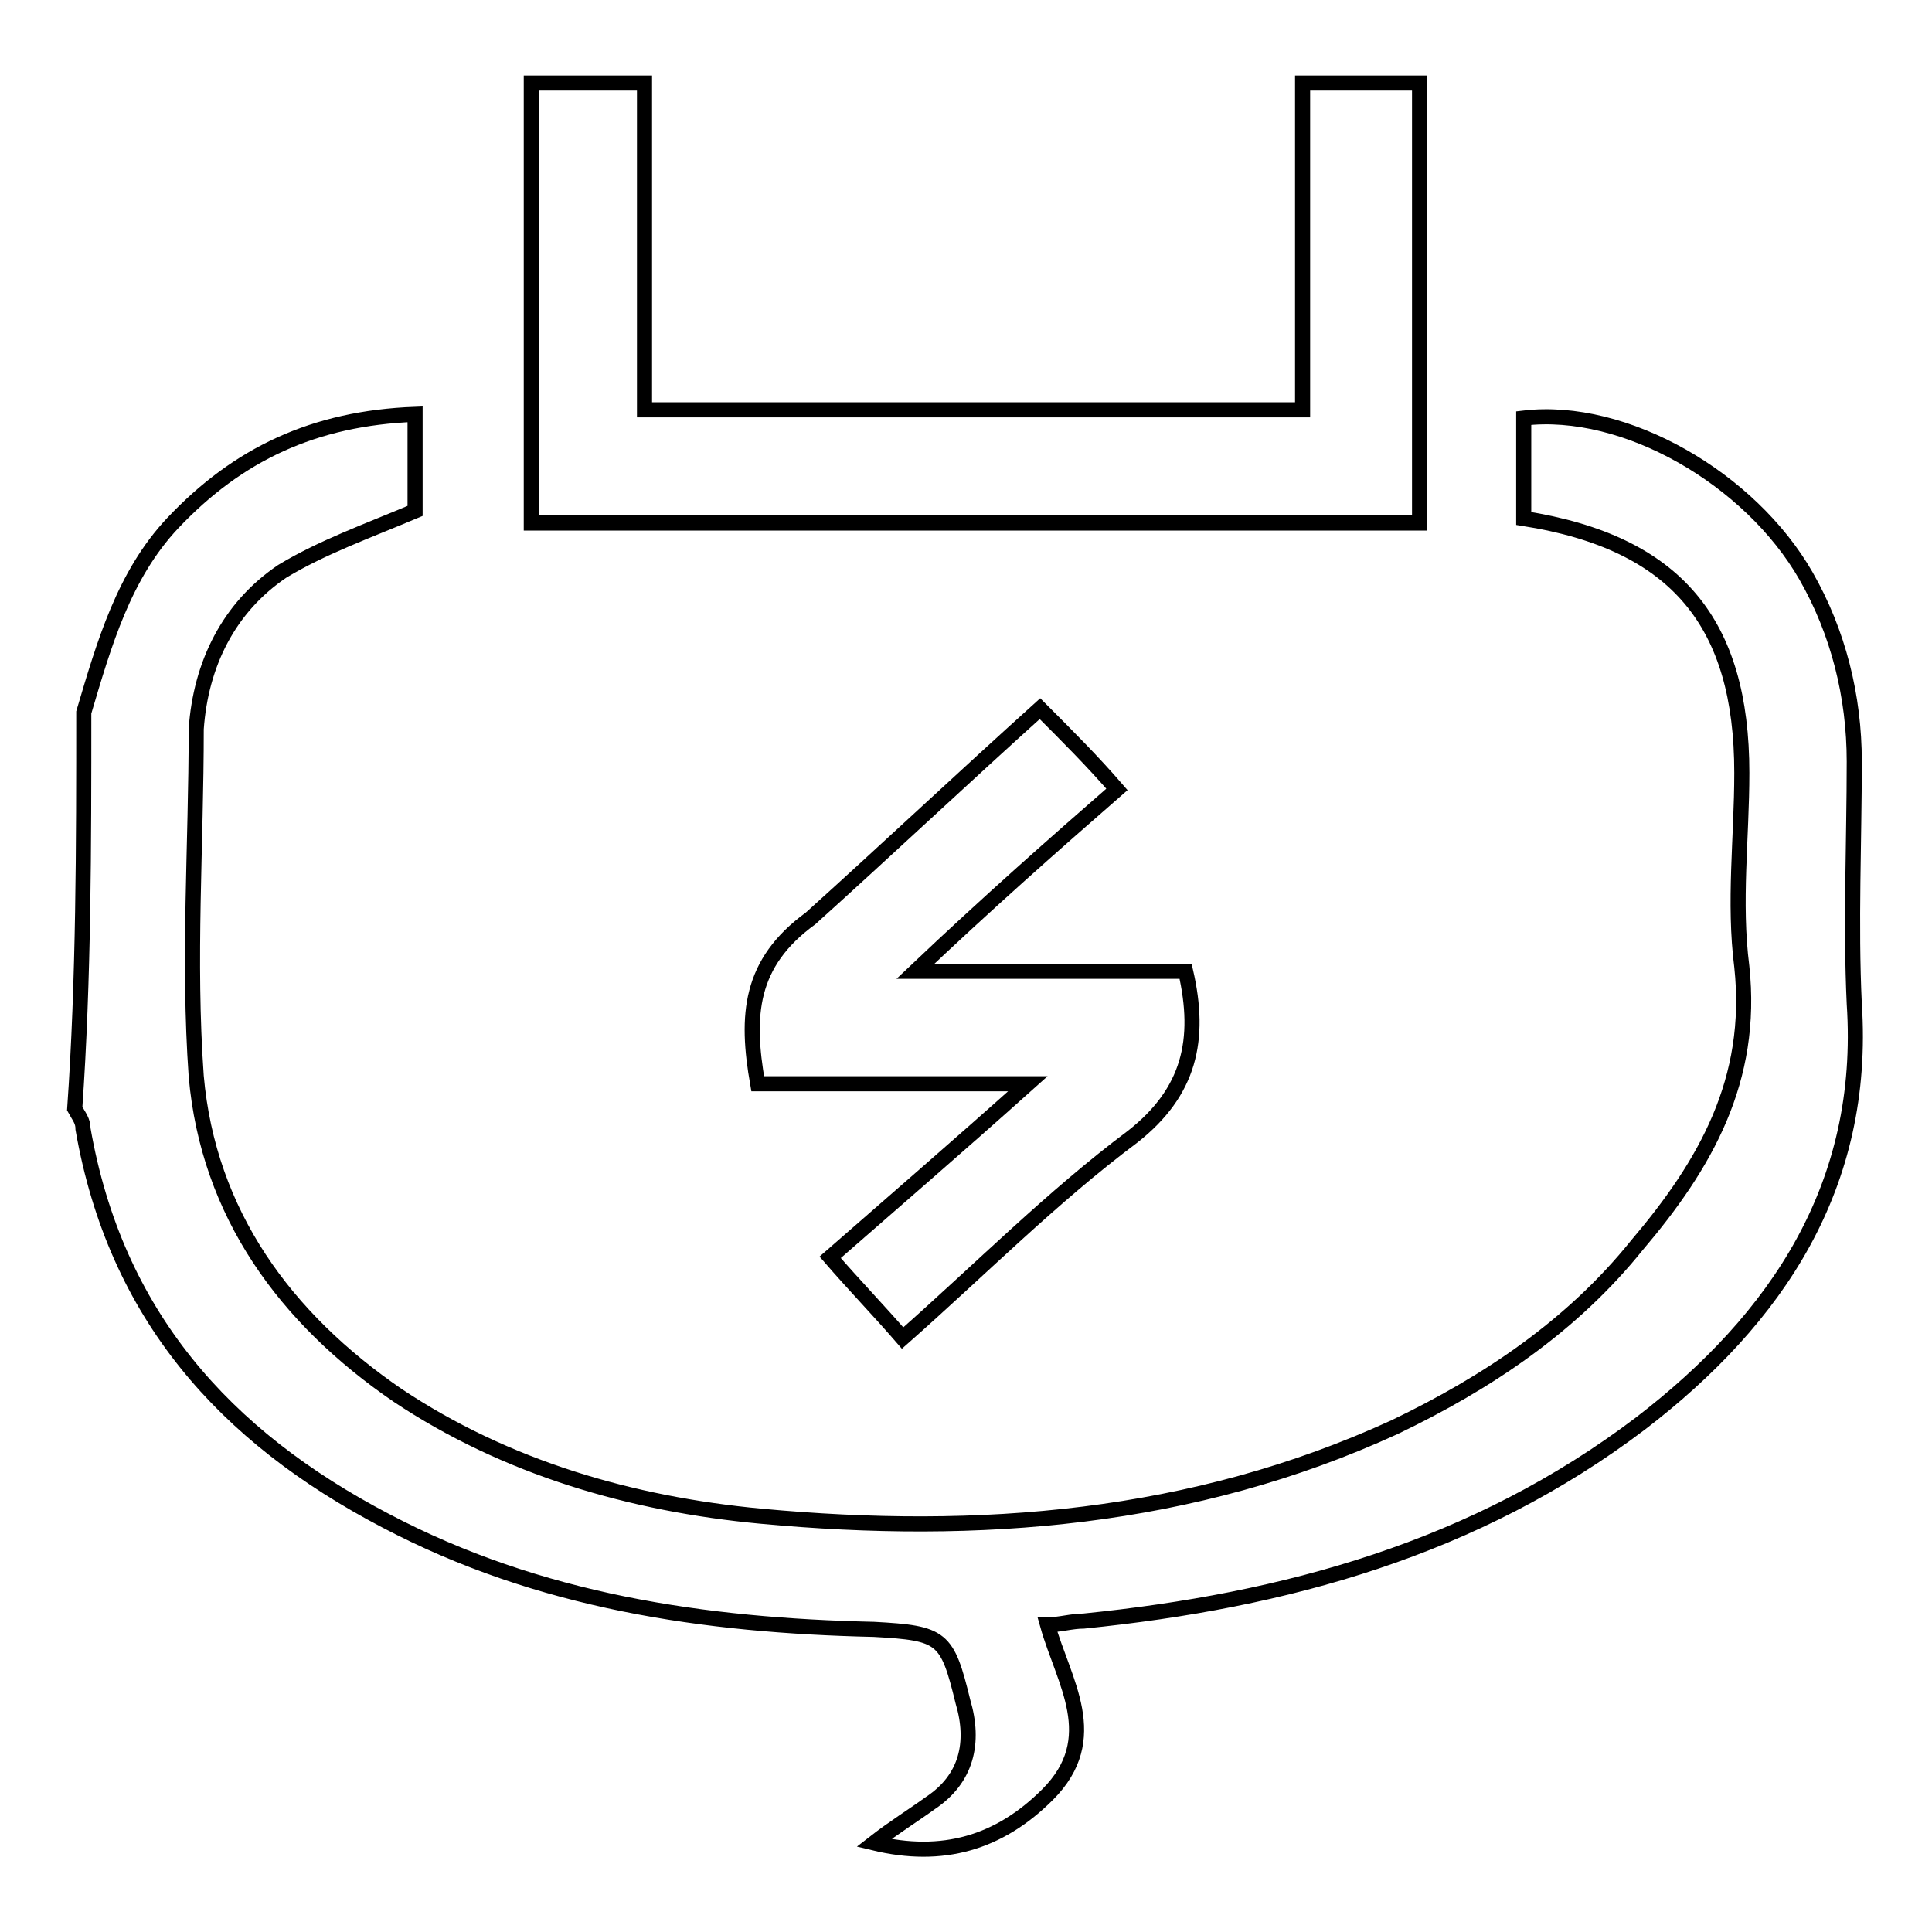
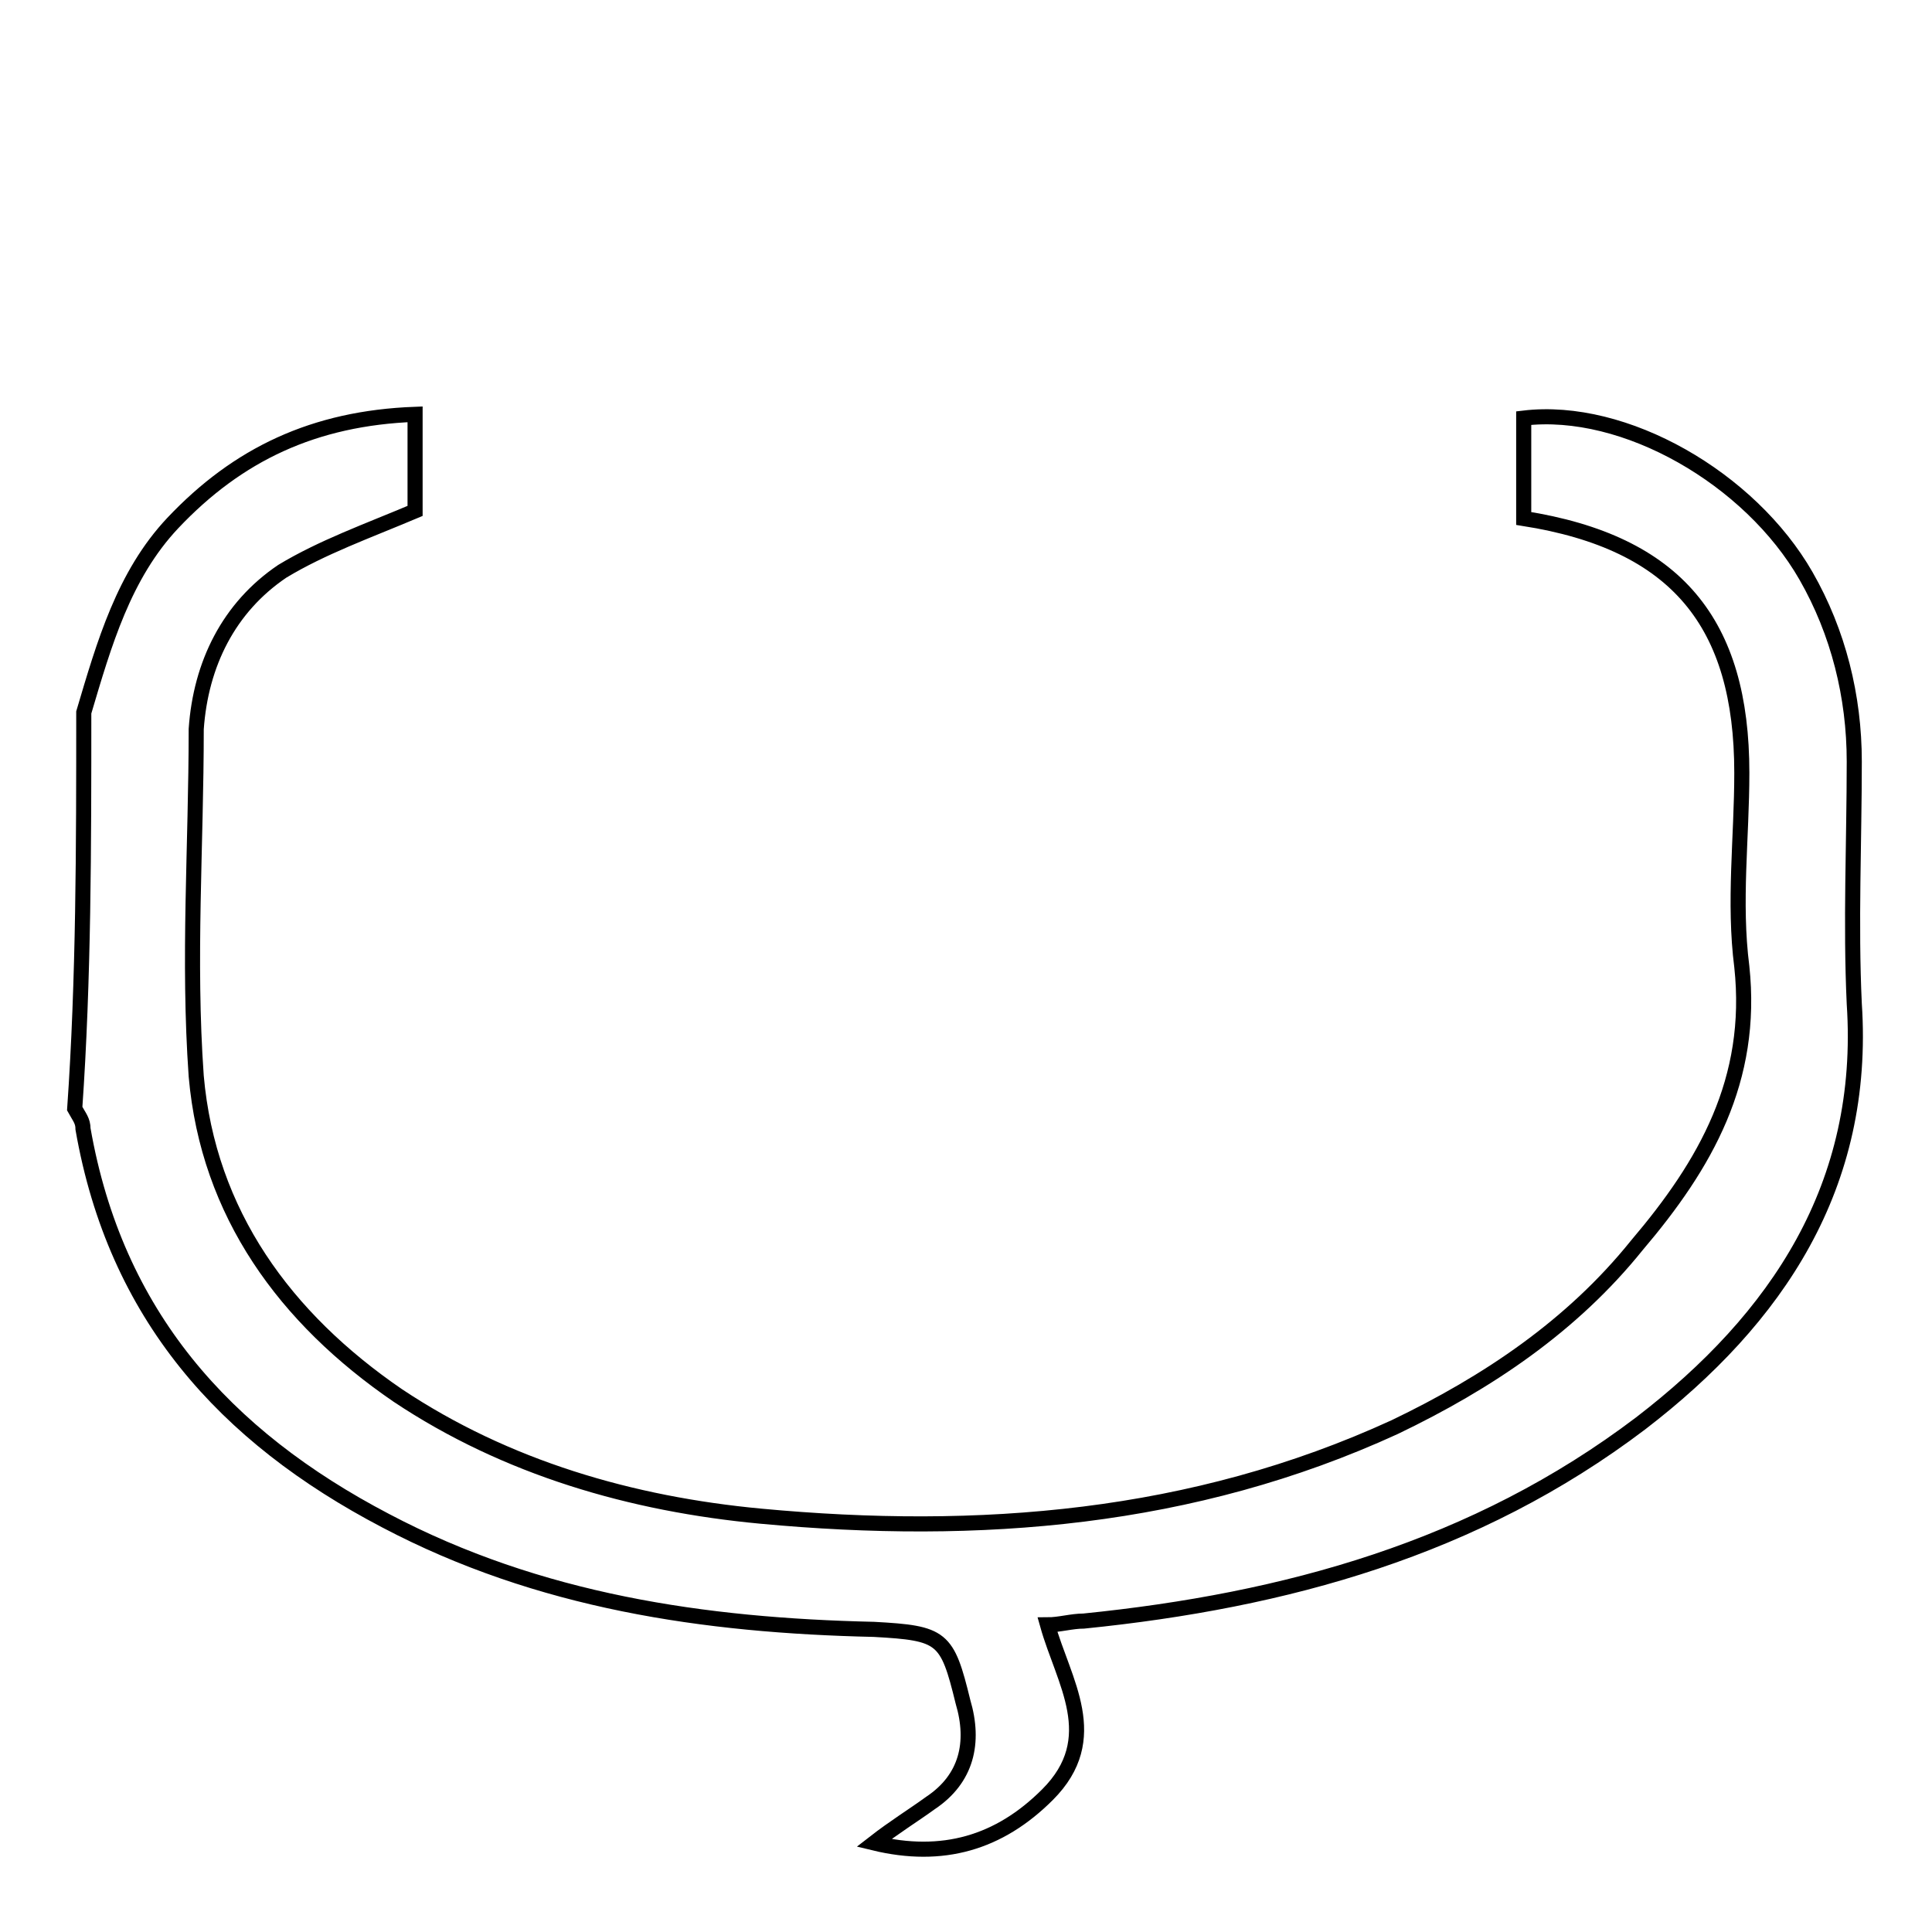
<svg xmlns="http://www.w3.org/2000/svg" version="1.1" x="0px" y="0px" viewBox="0 0 256 256" enable-background="new 0 0 256 256" xml:space="preserve">
  <g>
    <path stroke-width="2" fill-opacity="0" stroke="#000000" d="M11.1,94.4c2.7-9.1,5.3-18.2,11.8-25.1c8.6-9.1,18.7-13.9,32.1-14.4v12.8c-6.4,2.7-12.3,4.8-17.6,8 C30.3,80.5,26.6,88,26,96.6c0,15.5-1.1,30.5,0,46c1.6,18.2,11.8,32.1,26.7,42.3c14.4,9.6,31,14.4,48.1,16 c28.9,2.7,57.2,0.5,84-11.8c12.3-5.9,23.5-13.4,32.1-24.1c9.1-10.7,15.5-21.9,13.9-36.9c-1.1-8.6,0-17.1,0-25.7 c0-19.8-8.6-30.5-28.9-33.7V55.4c13.4-1.6,30,8,37.4,20.9c4.3,7.5,6.4,16,6.4,24.6c0,10.7-0.5,21.4,0,32.1 c1.6,24.1-10.2,41.7-28.3,55.6c-21.9,16.6-47.1,23.5-73.8,26.2c-1.6,0-3.2,0.5-4.8,0.5c2.1,7.5,7.5,15,0,22.5 c-6.4,6.4-13.9,8.6-23,6.4c2.7-2.1,5.3-3.7,7.5-5.3c4.8-3.2,5.9-8,4.3-13.4c-2.1-8.6-2.7-9.1-11.8-9.6 c-22.5-0.5-44.4-3.7-64.7-14.4c-21.4-11.2-35.8-27.3-40.1-51.9c0-1.1-0.5-1.6-1.1-2.7C11.1,129.7,11.1,112.1,11.1,94.4z" />
-     <path stroke-width="2" fill-opacity="0" stroke="#000000" d="M85.4,11v43.3h87.2V11h15.5v58.3H70.4V11H85.4z M137.8,93.9c3.7,3.7,7,7,10.2,10.7 c-8.6,7.5-17.1,15-26.7,24.1h35.8c2.1,9.1,0.5,16-7,21.9c-10.7,8-20.3,17.7-30.5,26.7c-3.2-3.7-6.4-7-9.6-10.7 c8-7,16.6-14.4,26.2-23h-35.8c-1.6-9.1-1.1-16,7-21.9C117.5,112.6,127.7,103,137.8,93.9L137.8,93.9z" />
  </g>
</svg>